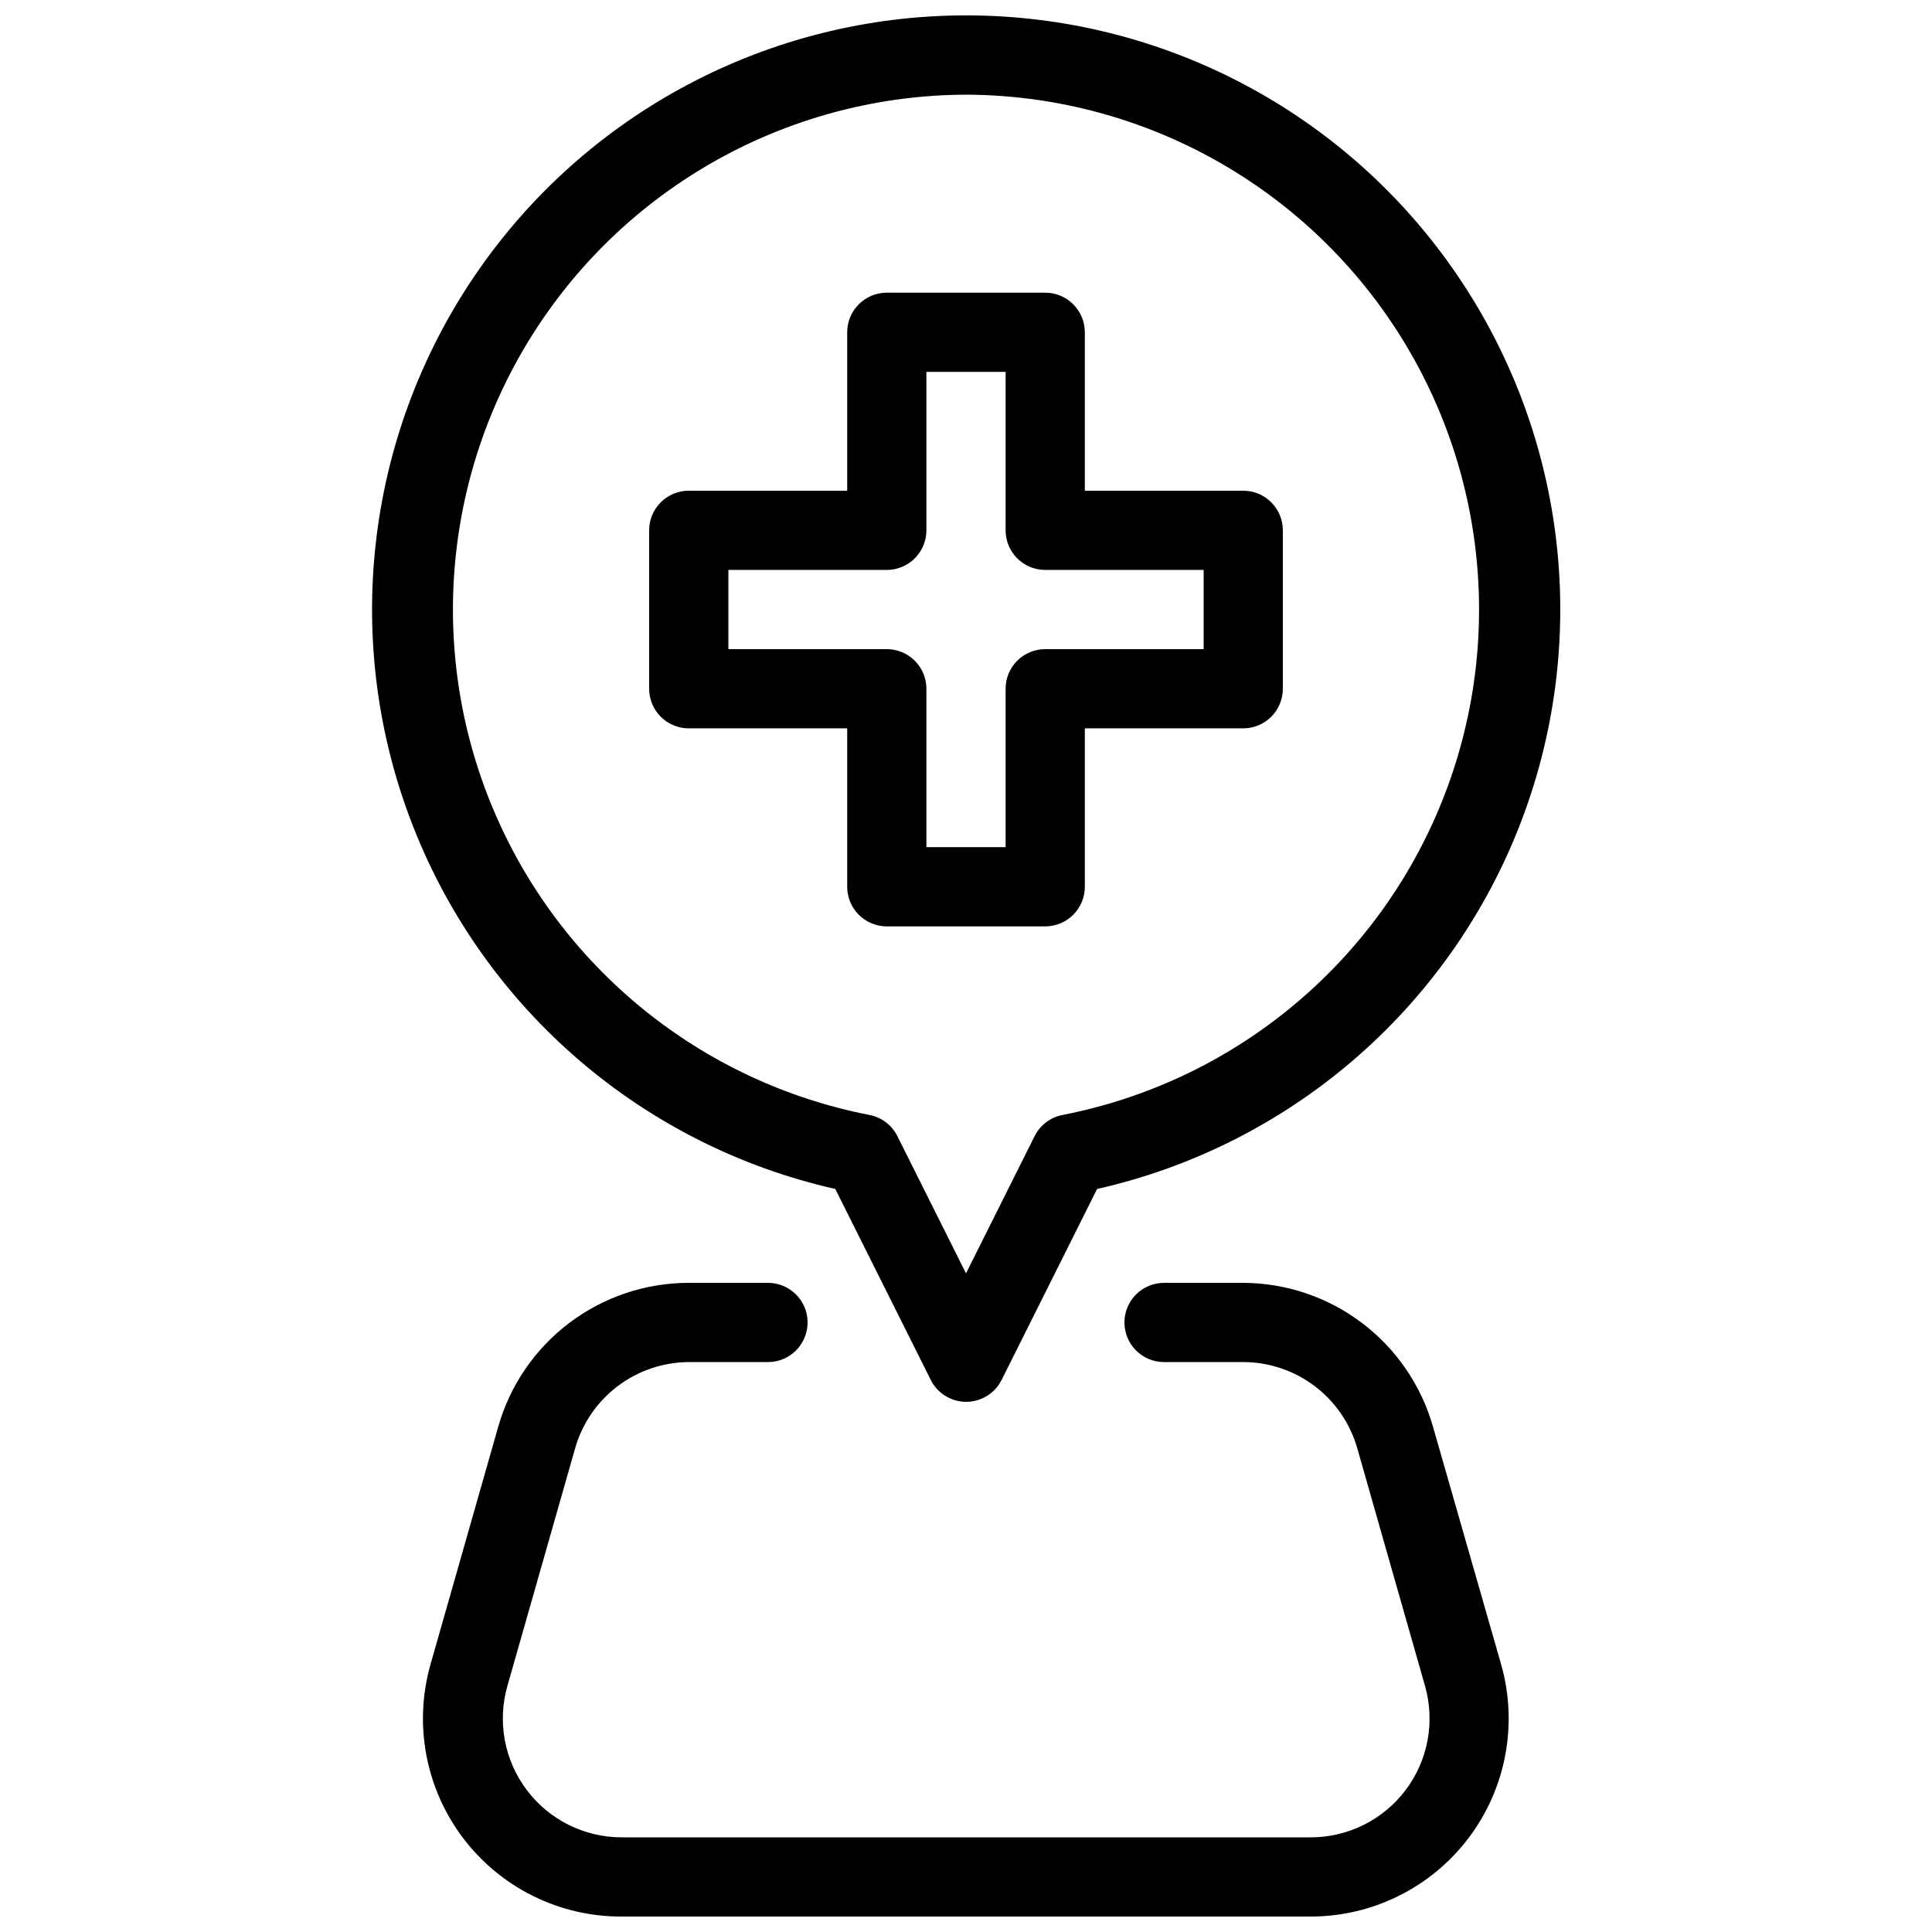
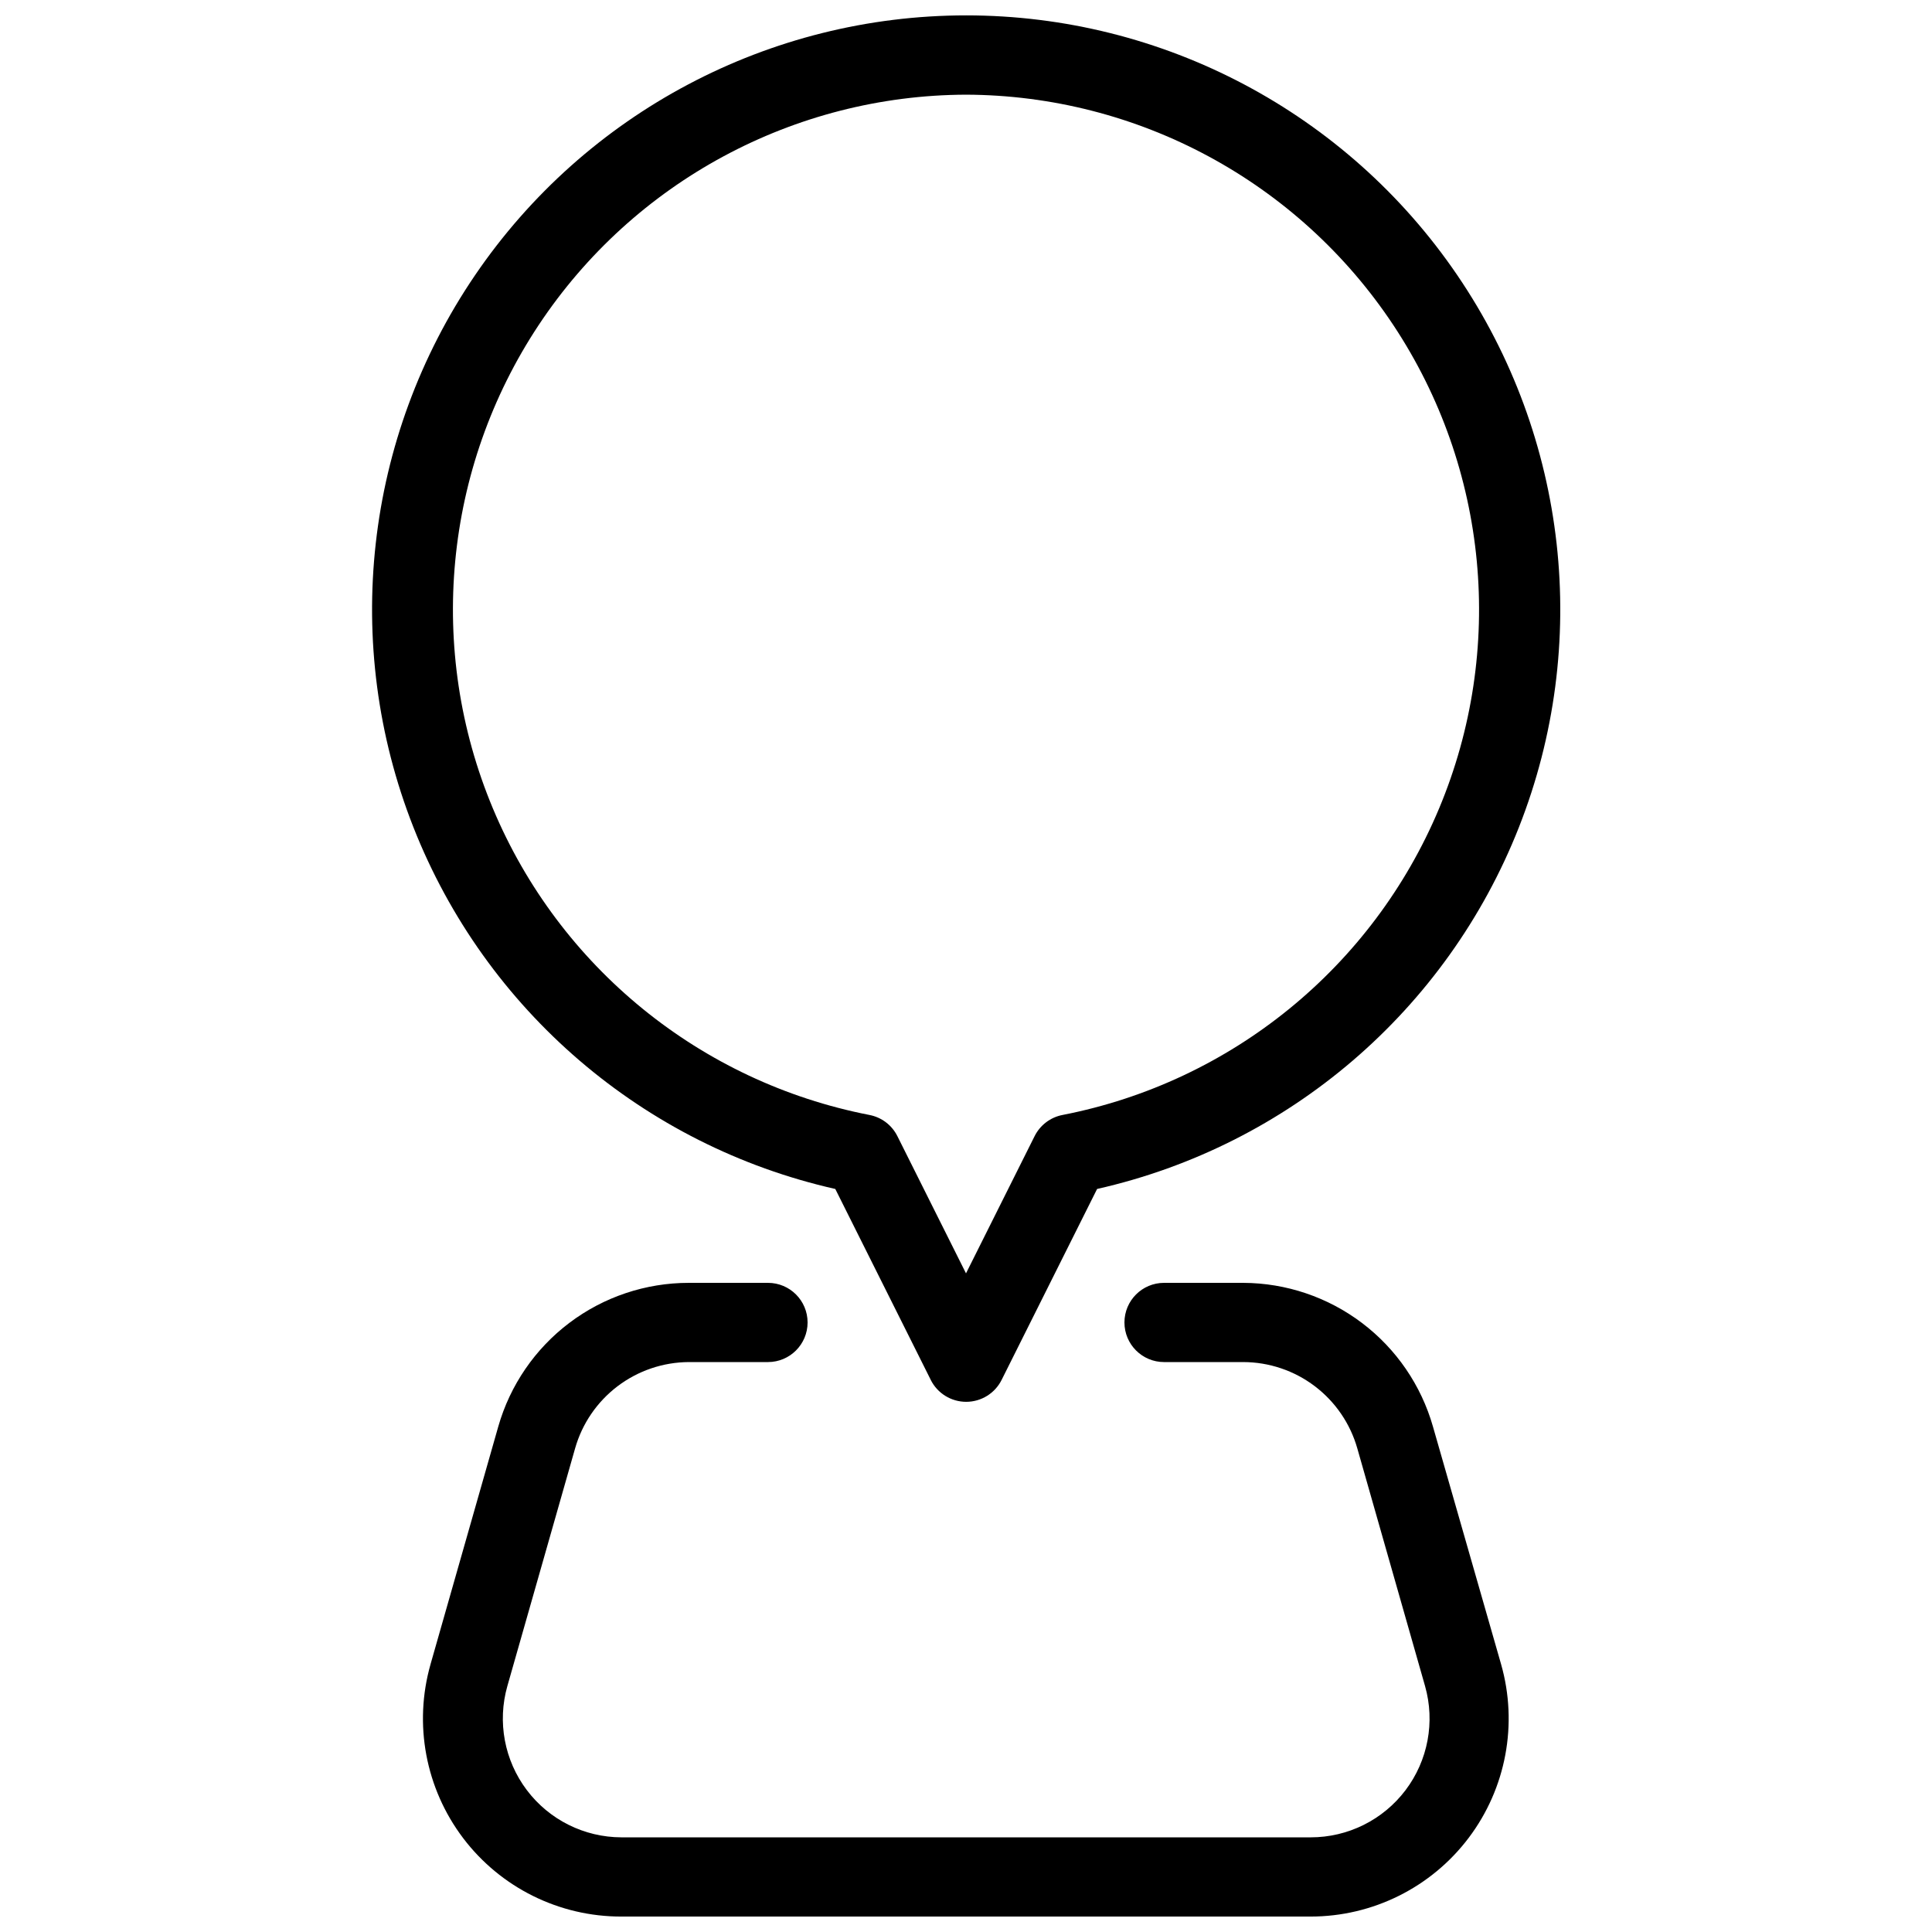
<svg xmlns="http://www.w3.org/2000/svg" width="800px" height="800px" version="1.1" viewBox="144 144 512 512">
  <defs>
    <clipPath id="b">
      <path d="m242 148.09h316v367.91h-316z" />
    </clipPath>
    <clipPath id="a">
      <path d="m256 483h288v168.9h-288z" />
    </clipPath>
  </defs>
-   <path d="m326.53 337.02h41.984v41.984c0 2.781 1.105 5.453 3.074 7.422s4.637 3.074 7.422 3.074h41.984c2.781 0 5.453-1.105 7.422-3.074 1.965-1.969 3.074-4.641 3.074-7.422v-41.984h41.984c2.781 0 5.453-1.105 7.418-3.074 1.969-1.969 3.074-4.641 3.074-7.422v-41.984c0-2.785-1.105-5.453-3.074-7.422-1.965-1.969-4.637-3.074-7.418-3.074h-41.984v-41.984c0-2.785-1.109-5.453-3.074-7.422-1.969-1.969-4.641-3.074-7.422-3.074h-41.984c-5.797 0-10.496 4.699-10.496 10.496v41.984h-41.984c-5.797 0-10.496 4.699-10.496 10.496v41.984c0 2.781 1.105 5.453 3.074 7.422s4.637 3.074 7.422 3.074zm10.496-41.984h41.984c2.781 0 5.453-1.105 7.422-3.074s3.074-4.641 3.074-7.422v-41.984h20.992v41.984c0 2.781 1.105 5.453 3.074 7.422s4.637 3.074 7.422 3.074h41.984v20.992h-41.984c-5.797 0-10.496 4.699-10.496 10.496v41.984h-20.992v-41.984c0-2.785-1.105-5.453-3.074-7.422s-4.641-3.074-7.422-3.074h-41.984z" />
  <g clip-path="url(#b)">
    <path d="m365.36 459.09 25.297 50.59-0.004 0.004c1.777 3.562 5.414 5.812 9.395 5.812s7.617-2.25 9.395-5.812l25.297-50.59v-0.004c50.82-11.48 92.672-47.359 111.78-95.832 19.105-48.473 12.996-103.26-16.324-146.33-29.316-43.074-78.047-68.852-130.15-68.852-52.102 0-100.83 25.777-130.15 68.852-29.32 43.07-35.43 97.855-16.324 146.33 19.109 48.473 60.961 84.352 111.79 95.832zm34.637-290c45.574 0.16 88.062 23.07 113.25 61.059s29.734 86.043 12.133 128.09c-17.602 42.039-55.035 72.516-99.77 81.234-3.234 0.613-5.996 2.711-7.453 5.668l-18.156 36.316-18.16-36.316c-1.457-2.957-4.215-5.055-7.453-5.668-44.734-8.719-82.164-39.195-99.77-81.234-17.602-42.043-13.047-90.098 12.133-128.09 25.184-37.988 67.672-60.898 113.25-61.059z" />
  </g>
  <g clip-path="url(#a)">
    <path d="m523.75 522.07c-3.117-10.941-9.707-20.574-18.773-27.445-9.07-6.871-20.125-10.613-31.5-10.656h-20.992c-5.797 0-10.496 4.699-10.496 10.496 0 5.797 4.699 10.496 10.496 10.496h20.992c6.84 0.016 13.488 2.254 18.941 6.383 5.453 4.129 9.414 9.922 11.285 16.5l17.949 62.977c2.699 9.504 0.781 19.727-5.18 27.605s-15.273 12.504-25.156 12.488h-182.63c-9.863-0.02-19.145-4.656-25.082-12.531s-7.844-18.074-5.148-27.562l17.949-62.977c1.863-6.562 5.809-12.34 11.242-16.469 5.434-4.125 12.059-6.375 18.883-6.414h20.992c5.797 0 10.496-4.699 10.496-10.496 0-5.797-4.699-10.496-10.496-10.496h-20.992c-11.414 0-22.52 3.715-31.629 10.594-9.109 6.875-15.73 16.531-18.859 27.508l-17.949 62.977h0.004c-4.519 15.852-1.324 32.902 8.621 46.047 9.945 13.145 25.488 20.852 41.969 20.812h182.63c16.465 0.004 31.977-7.715 41.898-20.855 9.918-13.137 13.102-30.172 8.59-46.004z" />
  </g>
</svg>